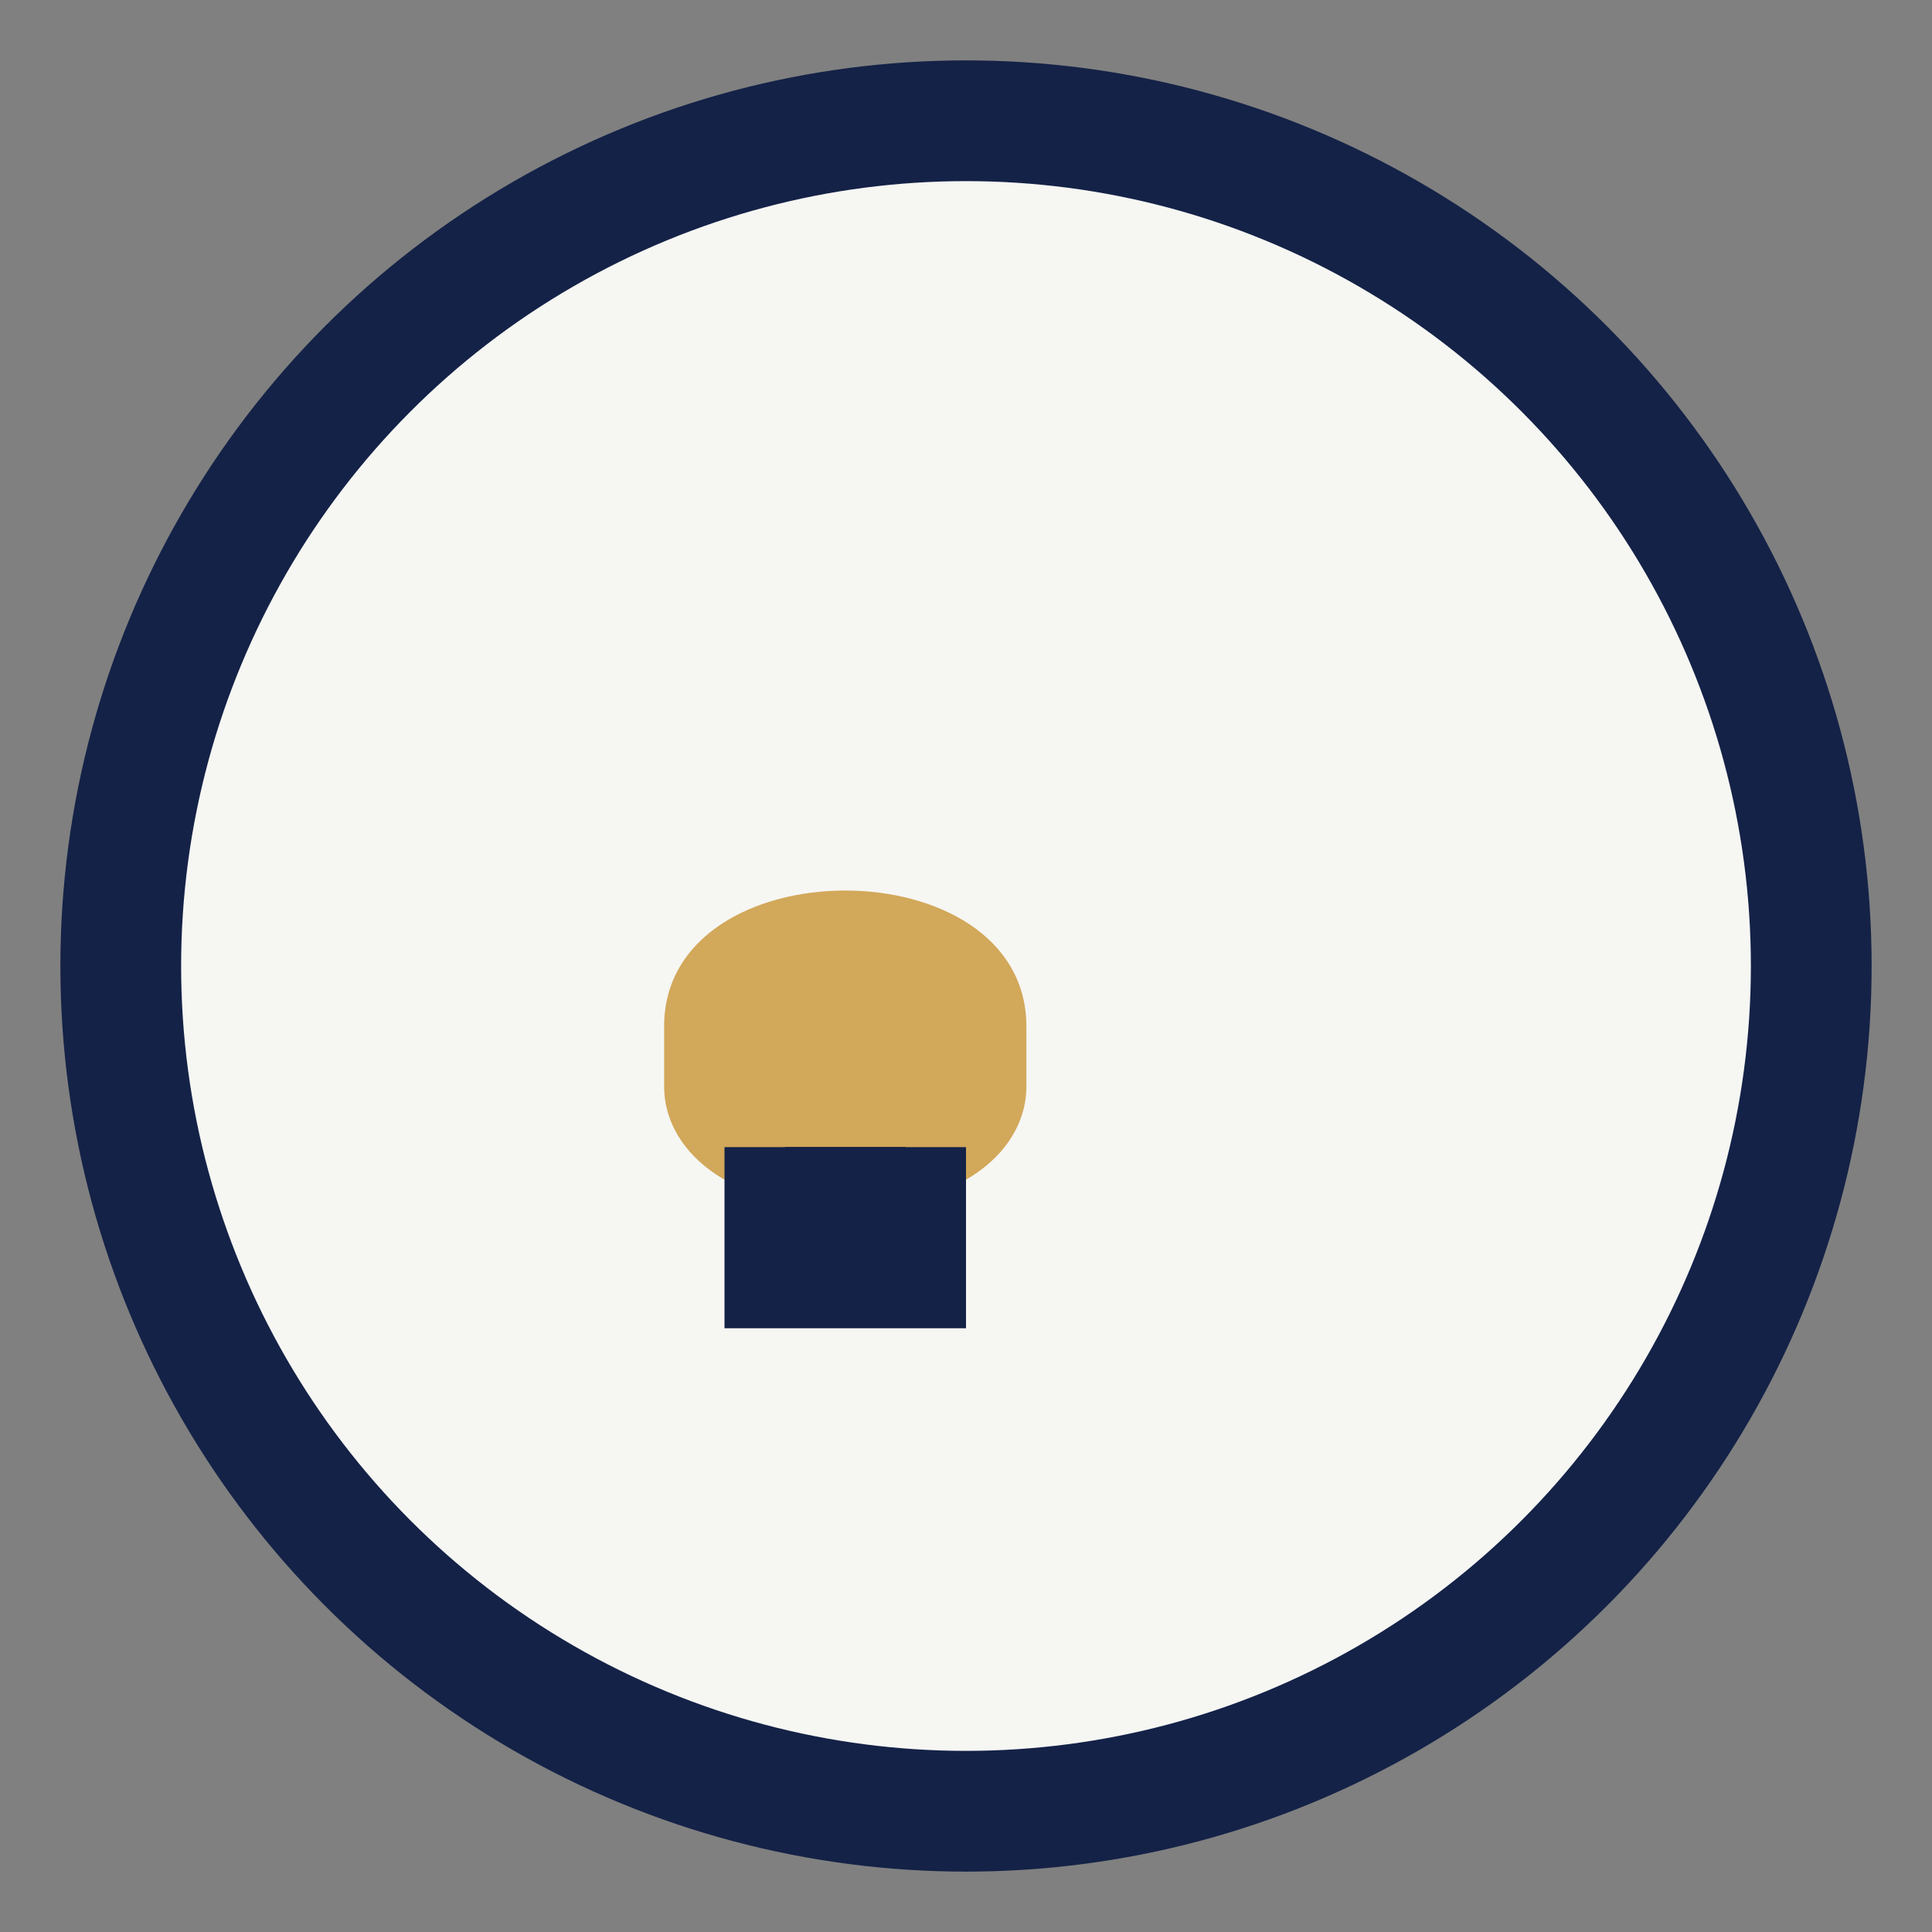
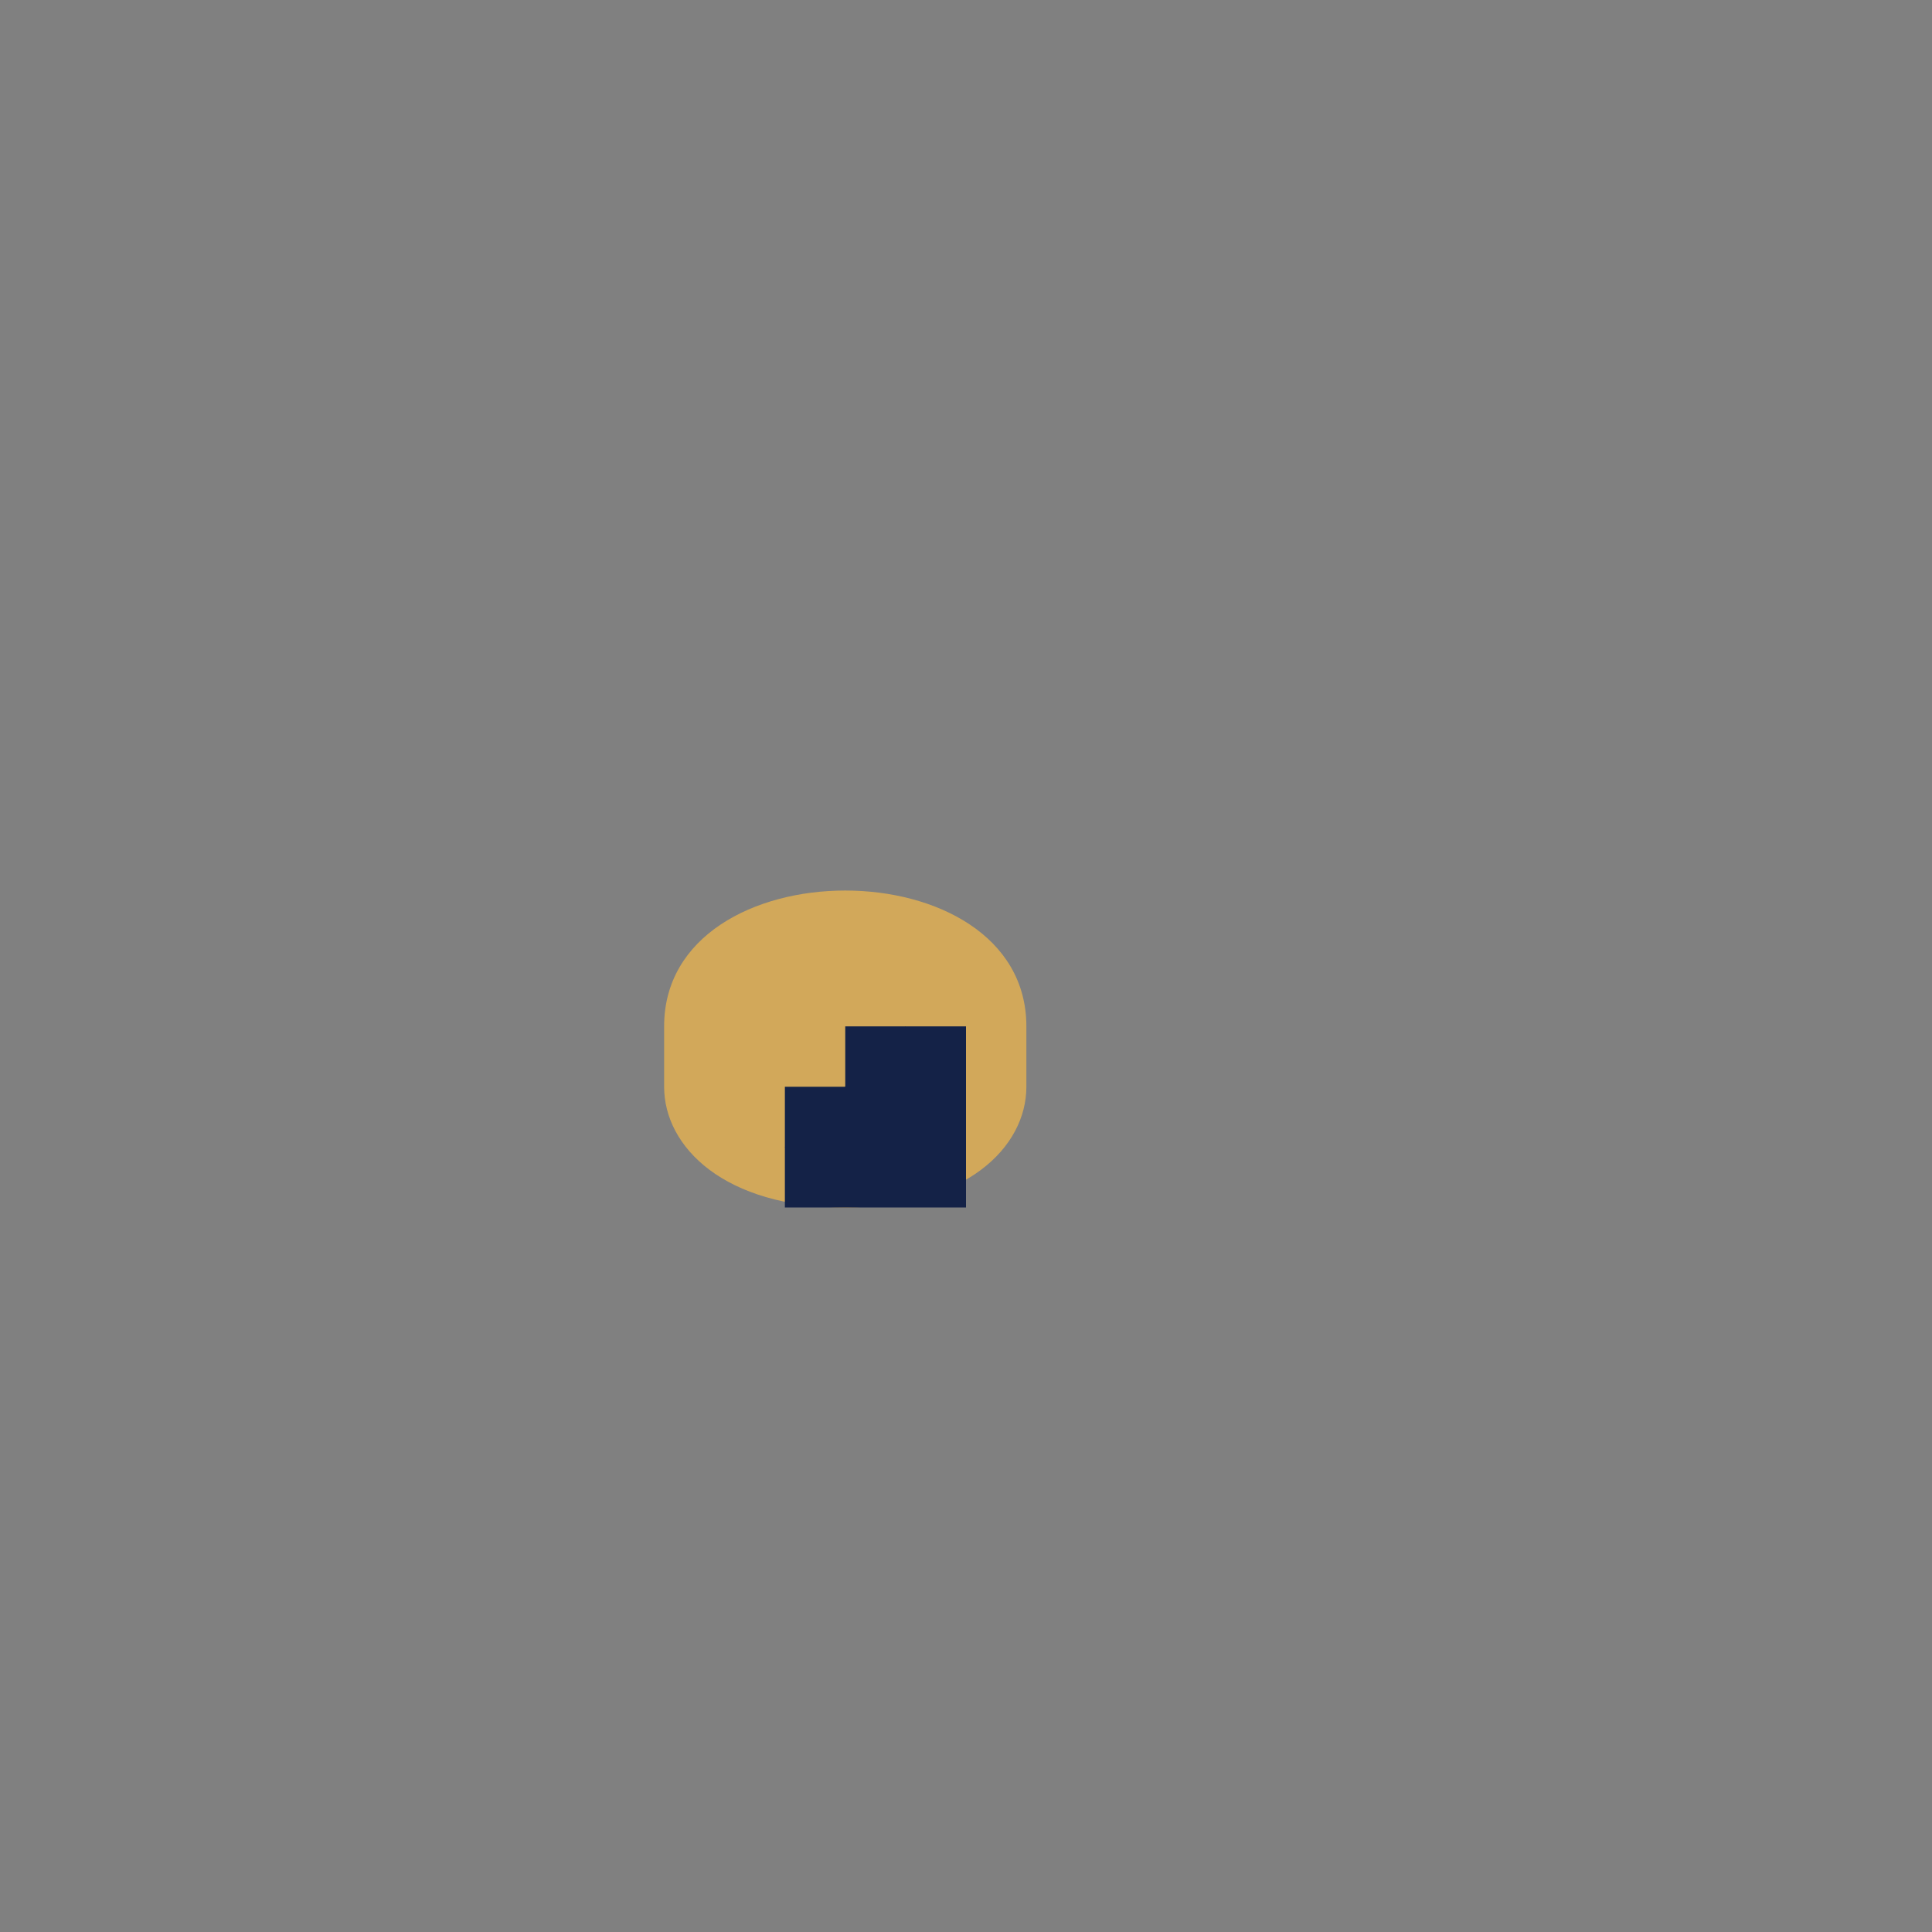
<svg xmlns="http://www.w3.org/2000/svg" width="32" height="32" viewBox="0 0 32 32">
  <rect x="0" y="0" width="32" height="32" fill="#808080" stroke="none" />
-   <circle cx="16" cy="16" r="14" fill="#F6F6F3" stroke="#142247" stroke-width="2" />
  <path d="M11 17c0-3 6-3 6 0v1c0 1-1 2-3 2s-3-1-3-2v-1Z" fill="#D2A85A" />
-   <path d="M13 19v2h2v-2" stroke="#142247" stroke-width="2" />
+   <path d="M13 19h2v-2" stroke="#142247" stroke-width="2" />
</svg>